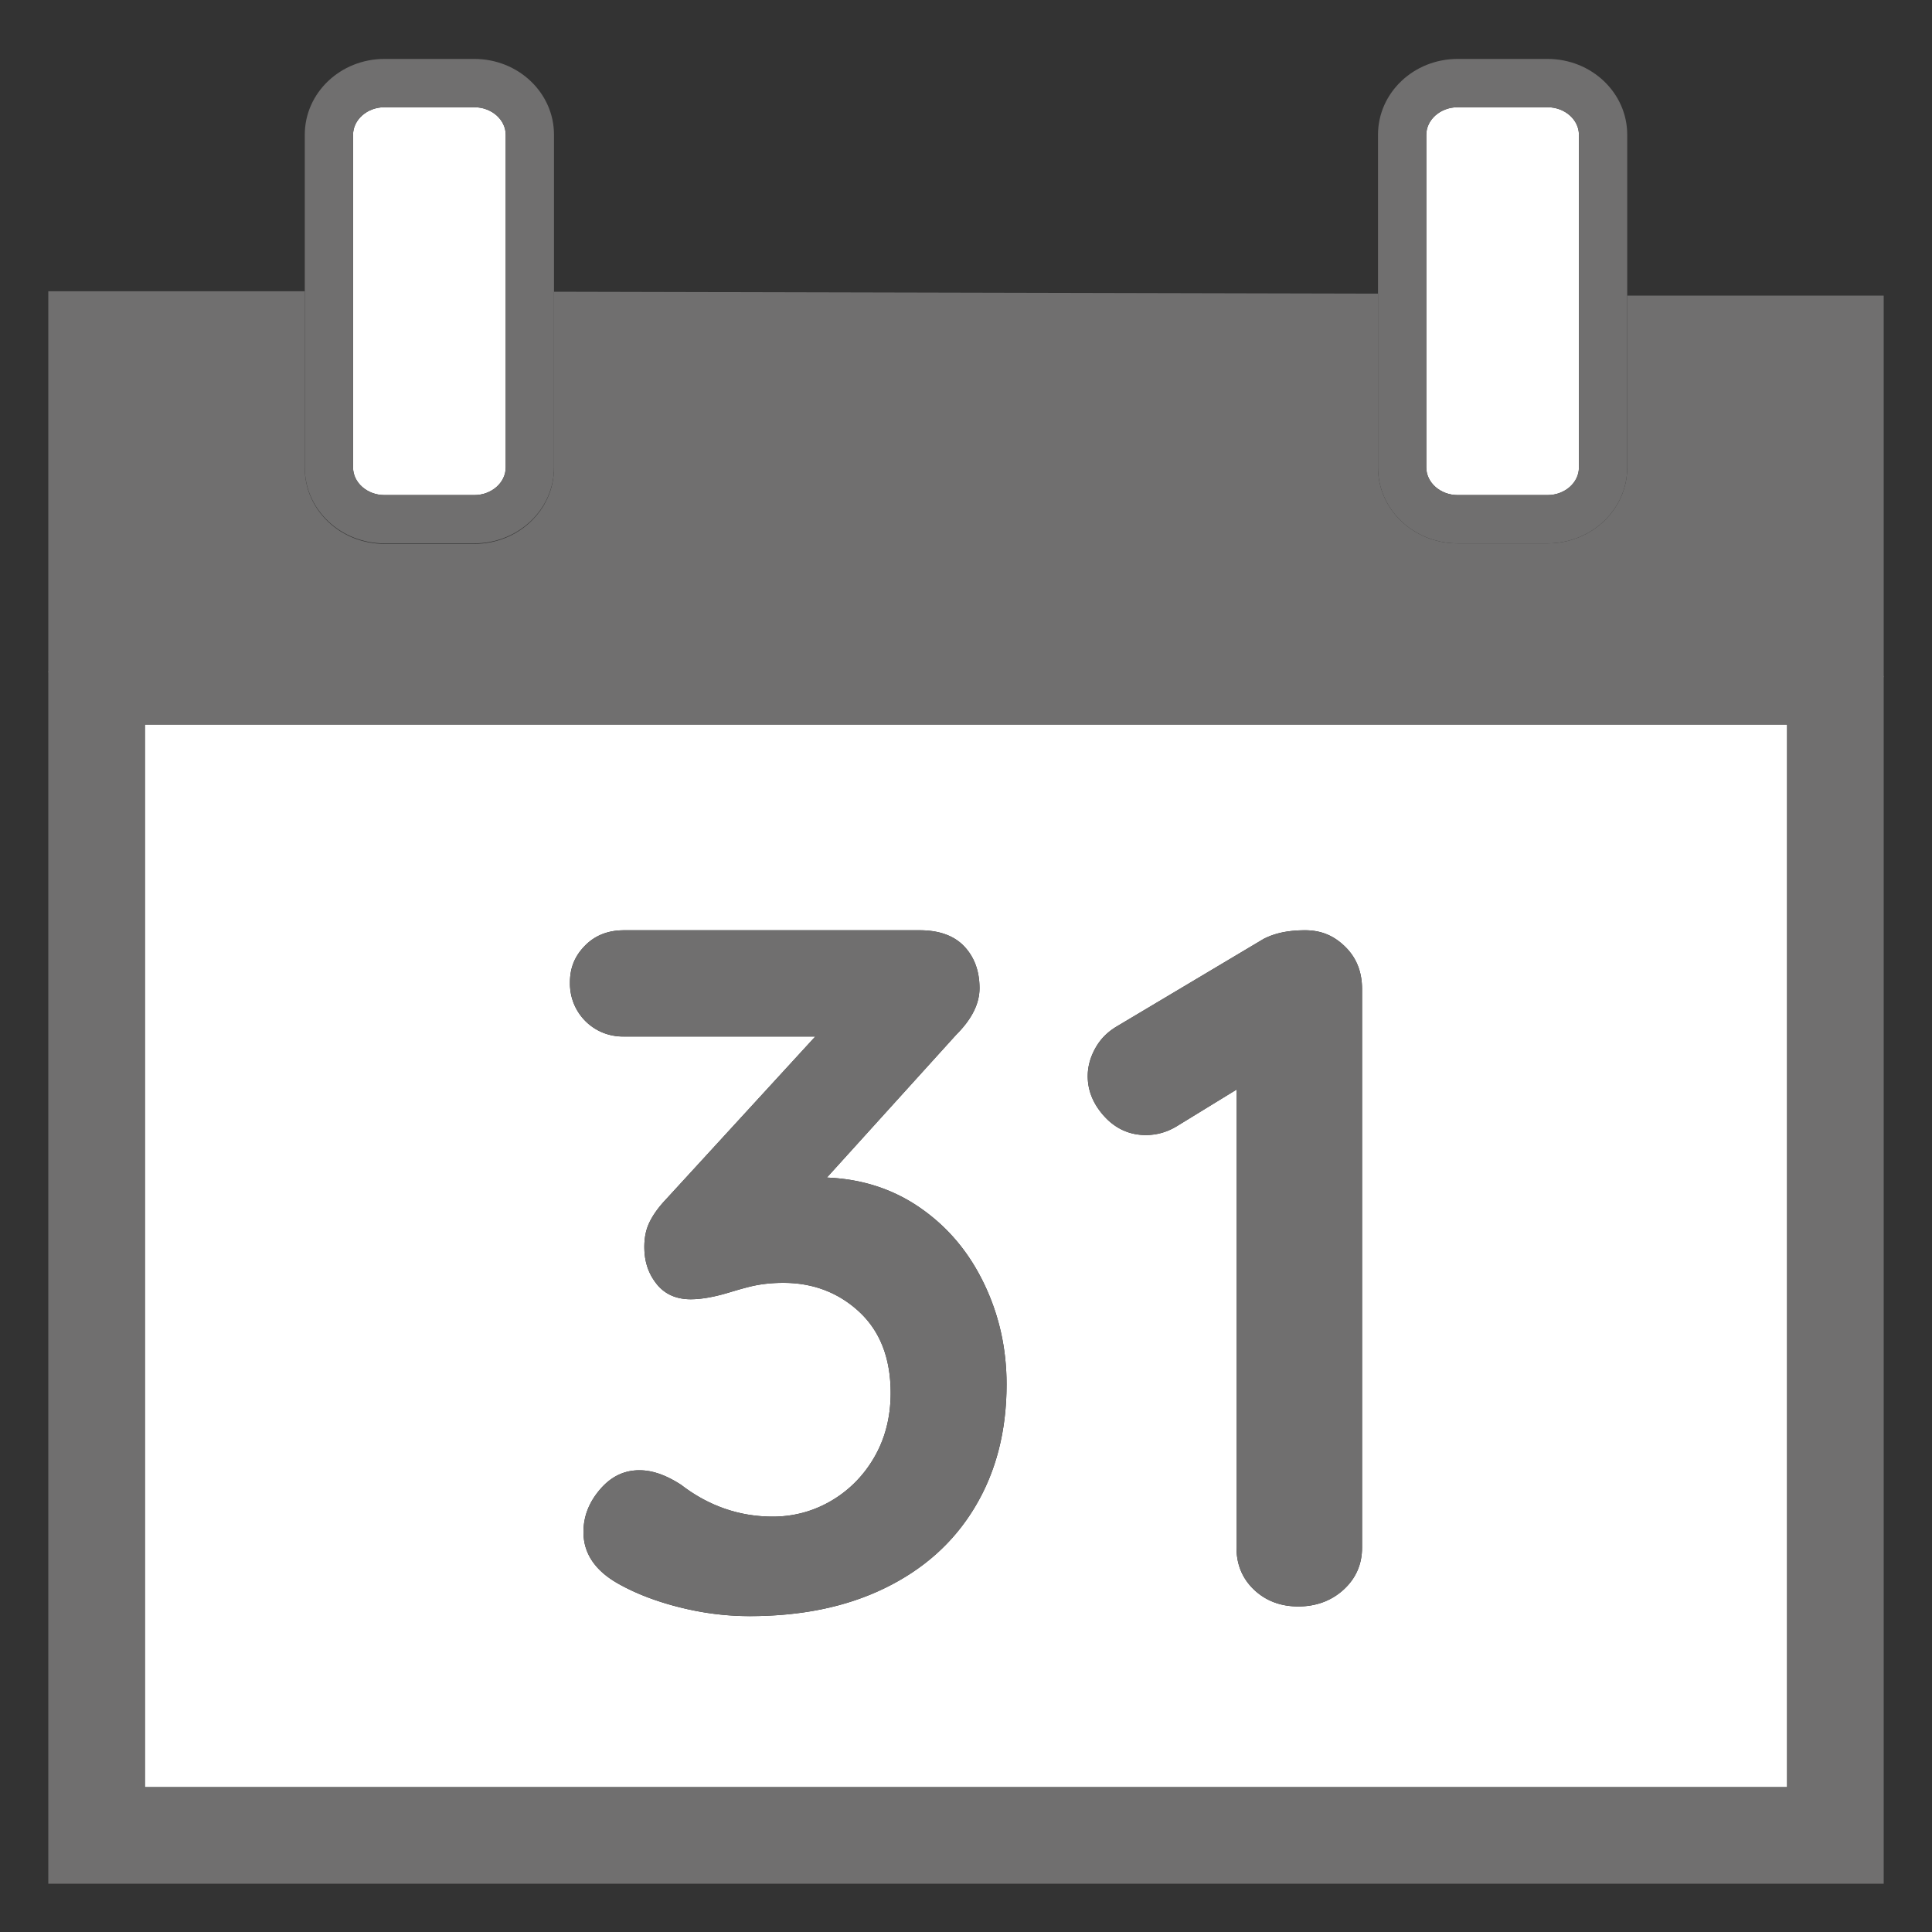
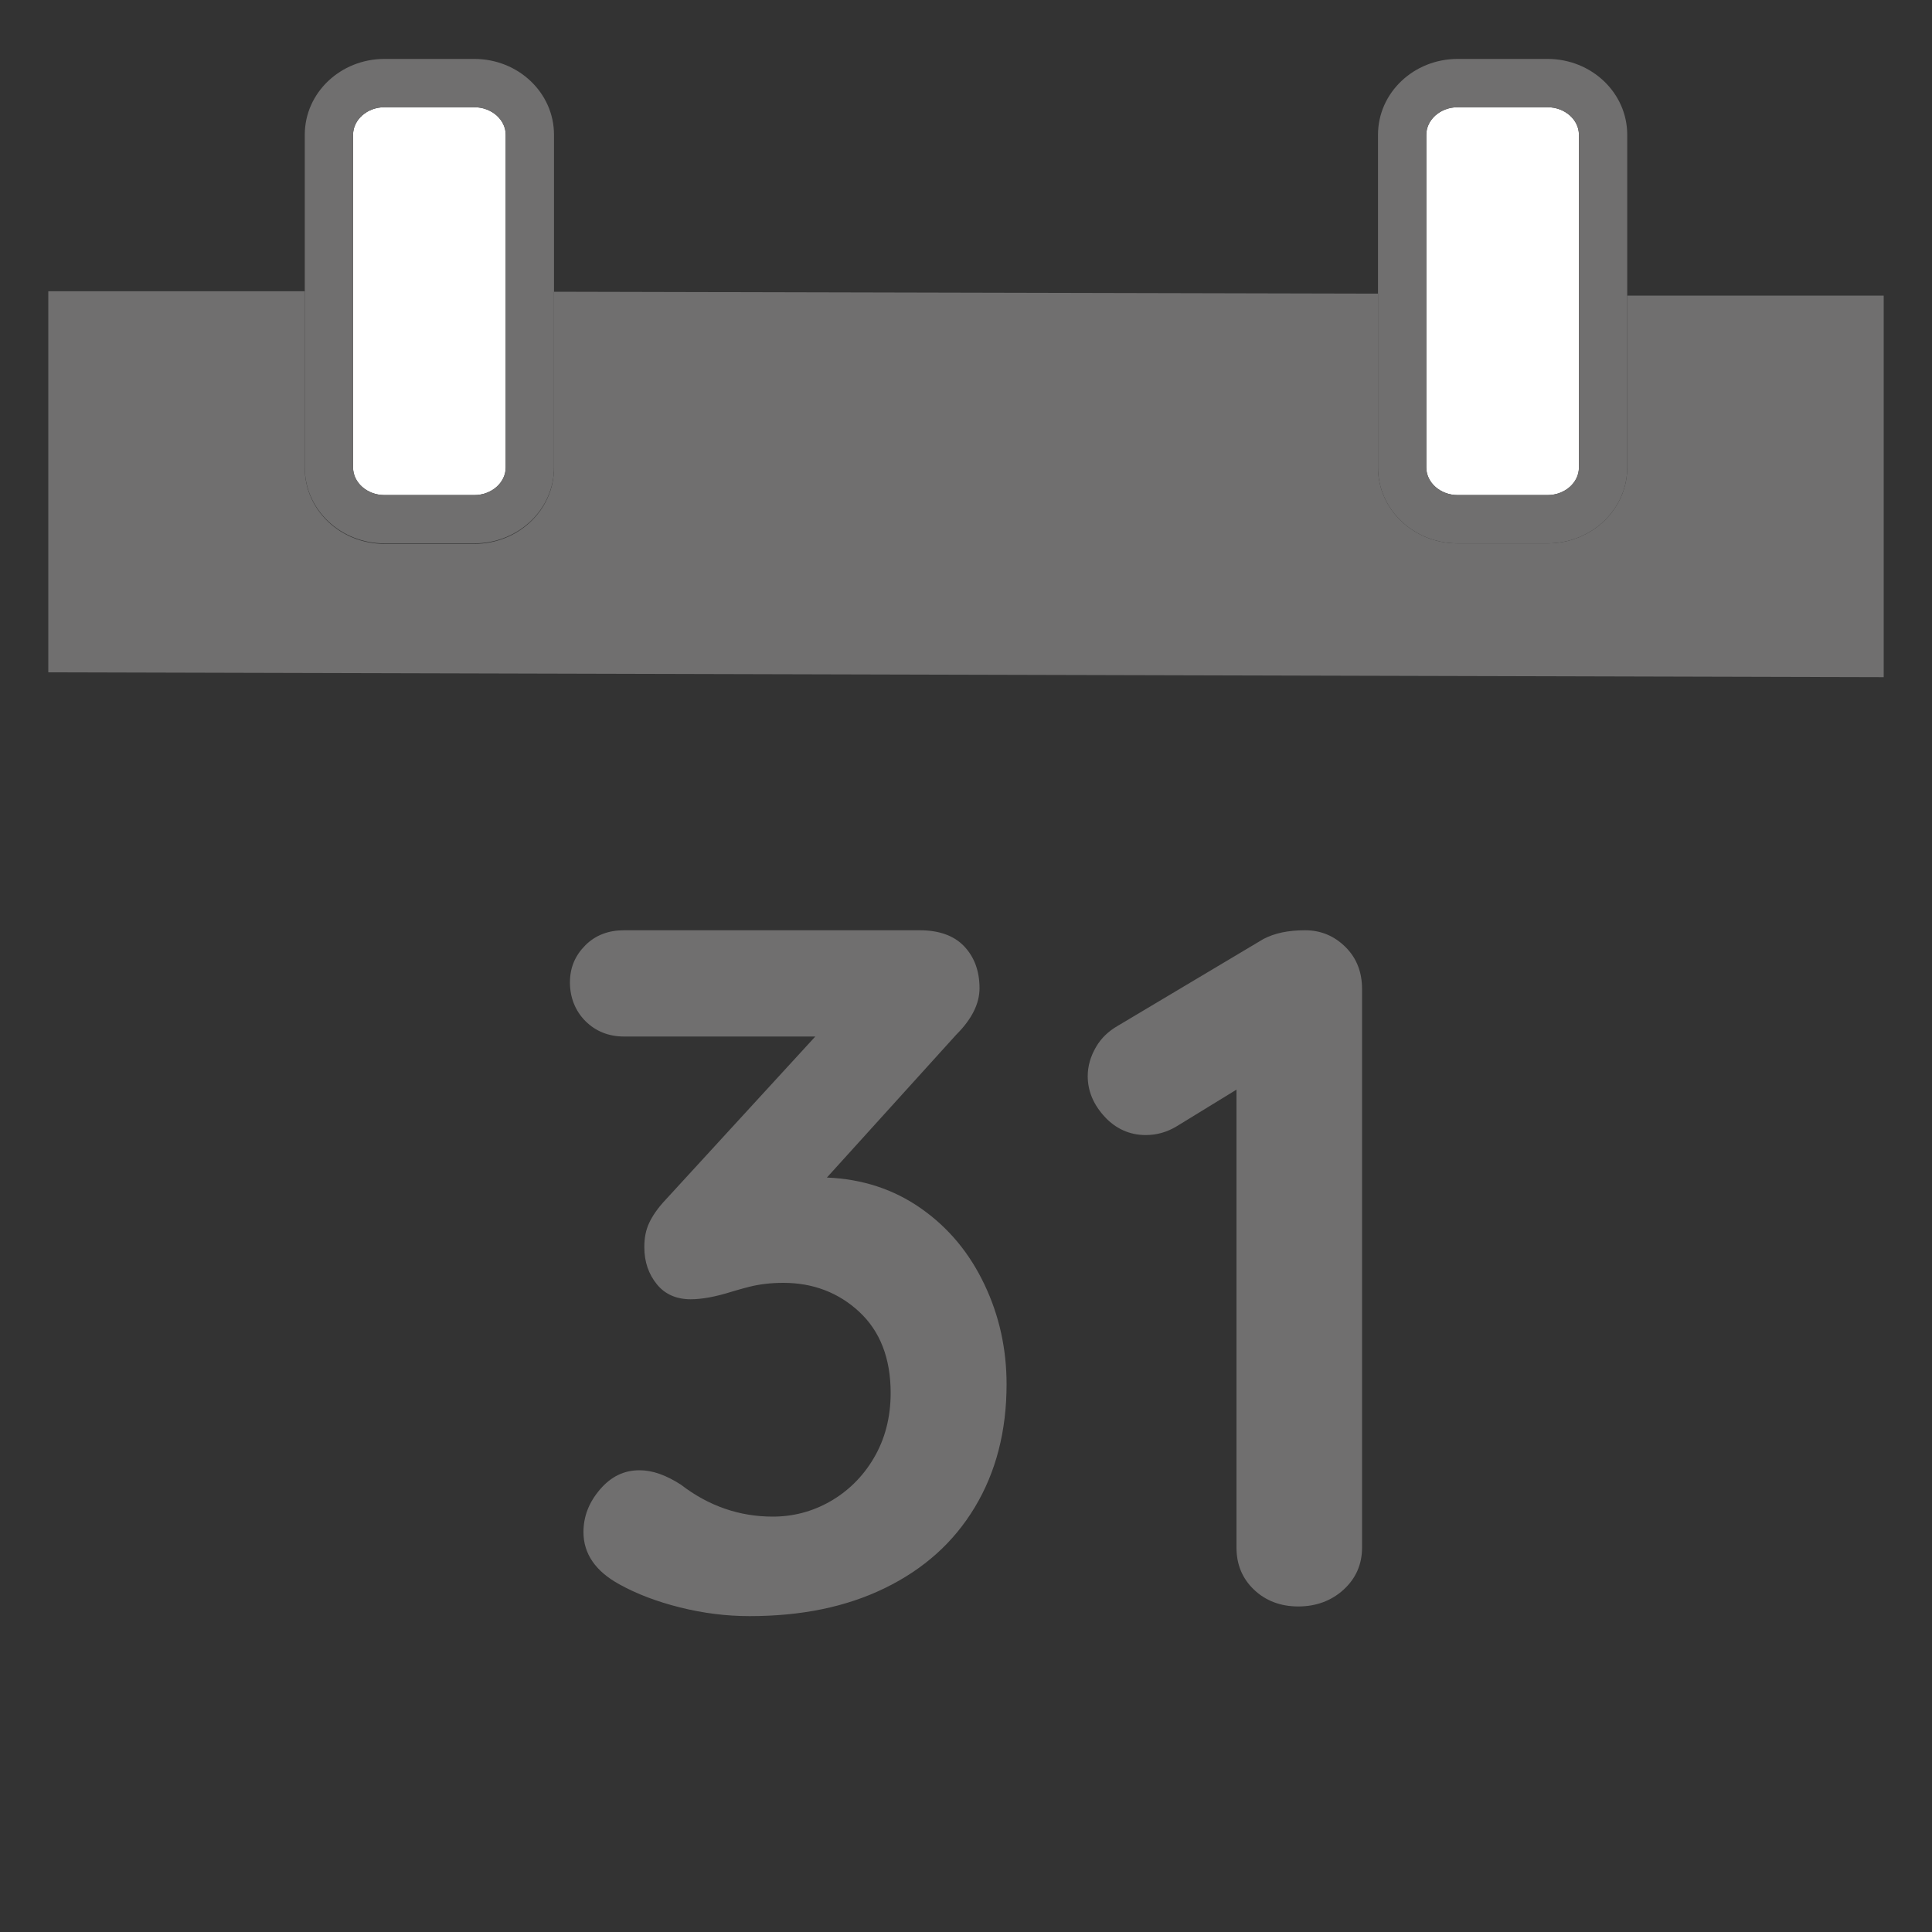
<svg xmlns="http://www.w3.org/2000/svg" viewBox="0 0 40 40">
  <rect x="0" y="0" width="40" height="40" fill="#333333" stroke="none" />
-   <path d="M37 15H3v22h34V15zM20.18 31.21c-.44.73-1.06 1.28-1.86 1.67s-1.73.58-2.8.58c-.48 0-.96-.06-1.44-.18s-.9-.28-1.26-.48c-.49-.27-.74-.63-.74-1.08 0-.32.11-.61.34-.88s.5-.4.82-.4c.27 0 .55.1.86.3.57.44 1.21.66 1.9.66.41 0 .81-.1 1.18-.31.37-.21.68-.51.91-.9.23-.39.35-.84.35-1.35 0-.72-.22-1.28-.65-1.68-.43-.4-.96-.6-1.57-.6-.27 0-.5.03-.7.08-.2.05-.32.09-.36.1-.35.11-.63.16-.86.16-.29 0-.53-.1-.7-.31-.17-.21-.26-.46-.26-.77 0-.19.03-.35.1-.5.07-.15.18-.31.34-.48l3.1-3.38h-3.96a1.093 1.093 0 01-1.12-1.12c0-.32.11-.56.32-.77.21-.21.48-.31.8-.31h6.12c.4 0 .71.11.92.33s.32.51.32.87c0 .32-.16.64-.48.96l-2.68 2.96c.73.03 1.38.24 1.95.64.57.4 1 .92 1.31 1.57s.46 1.34.46 2.07c0 .97-.22 1.82-.66 2.55zm8.02.83c0 .35-.13.64-.38.87-.25.23-.57.35-.94.35s-.68-.12-.92-.35-.36-.52-.36-.87v-9.48l-1.24.76c-.2.12-.41.18-.64.18-.33 0-.62-.13-.85-.38-.23-.25-.35-.53-.35-.84 0-.21.06-.41.17-.6s.26-.33.45-.44l3.02-1.8c.23-.12.51-.18.86-.18s.61.12.84.35c.23.23.34.52.34.87v11.56z" fill="#fff" />
-   <path d="M1 13.9V39h38V14l-38-.1zM3 15h34v22H3V15z" fill="#706f6f" />
  <path d="M33.69 9.68c0 .87-.74 1.57-1.65 1.57h-1.86c-.91 0-1.65-.7-1.65-1.57v-3.6l-17.06-.04v3.65c0 .87-.74 1.57-1.65 1.57H7.96c-.91 0-1.65-.7-1.65-1.57V6.03H1v7.89l38 .1v-7.9h-5.31V9.7z" fill="#706f6f" />
  <path d="M7.31 9.68c0 .31.29.57.65.57h1.86c.36 0 .65-.26.65-.57V2.79c0-.31-.29-.57-.65-.57H7.96c-.36 0-.65.26-.65.57v6.89z" fill="#fff" />
  <path d="M7.96 11.25h1.86c.91 0 1.65-.7 1.65-1.57V2.79c0-.87-.74-1.57-1.65-1.57H7.96c-.91 0-1.65.7-1.65 1.57v6.89c0 .87.74 1.57 1.65 1.57zm0-9.03h1.86c.36 0 .65.26.65.57v6.89c0 .31-.29.57-.65.57H7.96c-.36 0-.65-.26-.65-.57V2.79c0-.31.29-.57.65-.57z" fill="#706f6f" />
  <path d="M29.53 9.68c0 .31.29.57.65.57h1.86c.36 0 .65-.26.65-.57V2.79c0-.31-.29-.57-.65-.57h-1.86c-.36 0-.65.26-.65.57v6.89z" fill="#fff" />
  <path d="M30.18 11.25h1.86c.91 0 1.65-.7 1.65-1.57V2.79c0-.87-.74-1.57-1.65-1.57h-1.86c-.91 0-1.65.7-1.65 1.57v6.89c0 .87.74 1.57 1.65 1.57zm0-9.03h1.86c.36 0 .65.26.65.57v6.89c0 .31-.29.57-.65.57h-1.86c-.36 0-.65-.26-.65-.57V2.79c0-.31.29-.57.65-.57zm-11.11 22.8c-.57-.4-1.22-.61-1.95-.64l2.68-2.96c.32-.32.48-.64.48-.96 0-.36-.11-.65-.32-.87s-.52-.33-.92-.33h-6.12c-.32 0-.59.1-.8.31-.21.21-.32.46-.32.77s.11.59.32.8c.21.21.48.32.8.32h3.96l-3.1 3.38c-.16.17-.27.33-.34.48-.07.15-.1.31-.1.5 0 .31.09.56.26.77.17.21.41.31.7.31.23 0 .51-.05.86-.16.04-.01.16-.05.36-.1.2-.05.43-.08.7-.08.61 0 1.14.2 1.57.6.43.4.65.96.65 1.68 0 .51-.12.96-.35 1.35-.23.39-.54.69-.91.9-.37.21-.77.31-1.18.31-.69 0-1.33-.22-1.9-.66-.31-.2-.59-.3-.86-.3-.32 0-.59.13-.82.4s-.34.56-.34.88c0 .45.25.81.74 1.08.36.2.78.36 1.26.48s.96.18 1.44.18c1.07 0 2-.19 2.8-.58s1.42-.94 1.86-1.67c.44-.73.66-1.58.66-2.55 0-.73-.15-1.42-.46-2.07s-.74-1.17-1.31-1.57zm7.95-5.76c-.35 0-.63.06-.86.18l-3.02 1.8c-.19.11-.34.25-.45.44s-.17.39-.17.6c0 .31.12.59.35.84.23.25.52.38.85.38.23 0 .44-.06.64-.18l1.24-.76v9.48c0 .35.12.64.36.87s.55.35.92.35.69-.12.94-.35c.25-.23.38-.52.38-.87V20.48c0-.35-.11-.64-.34-.87-.23-.23-.51-.35-.84-.35z" fill="#706f6f" />
</svg>